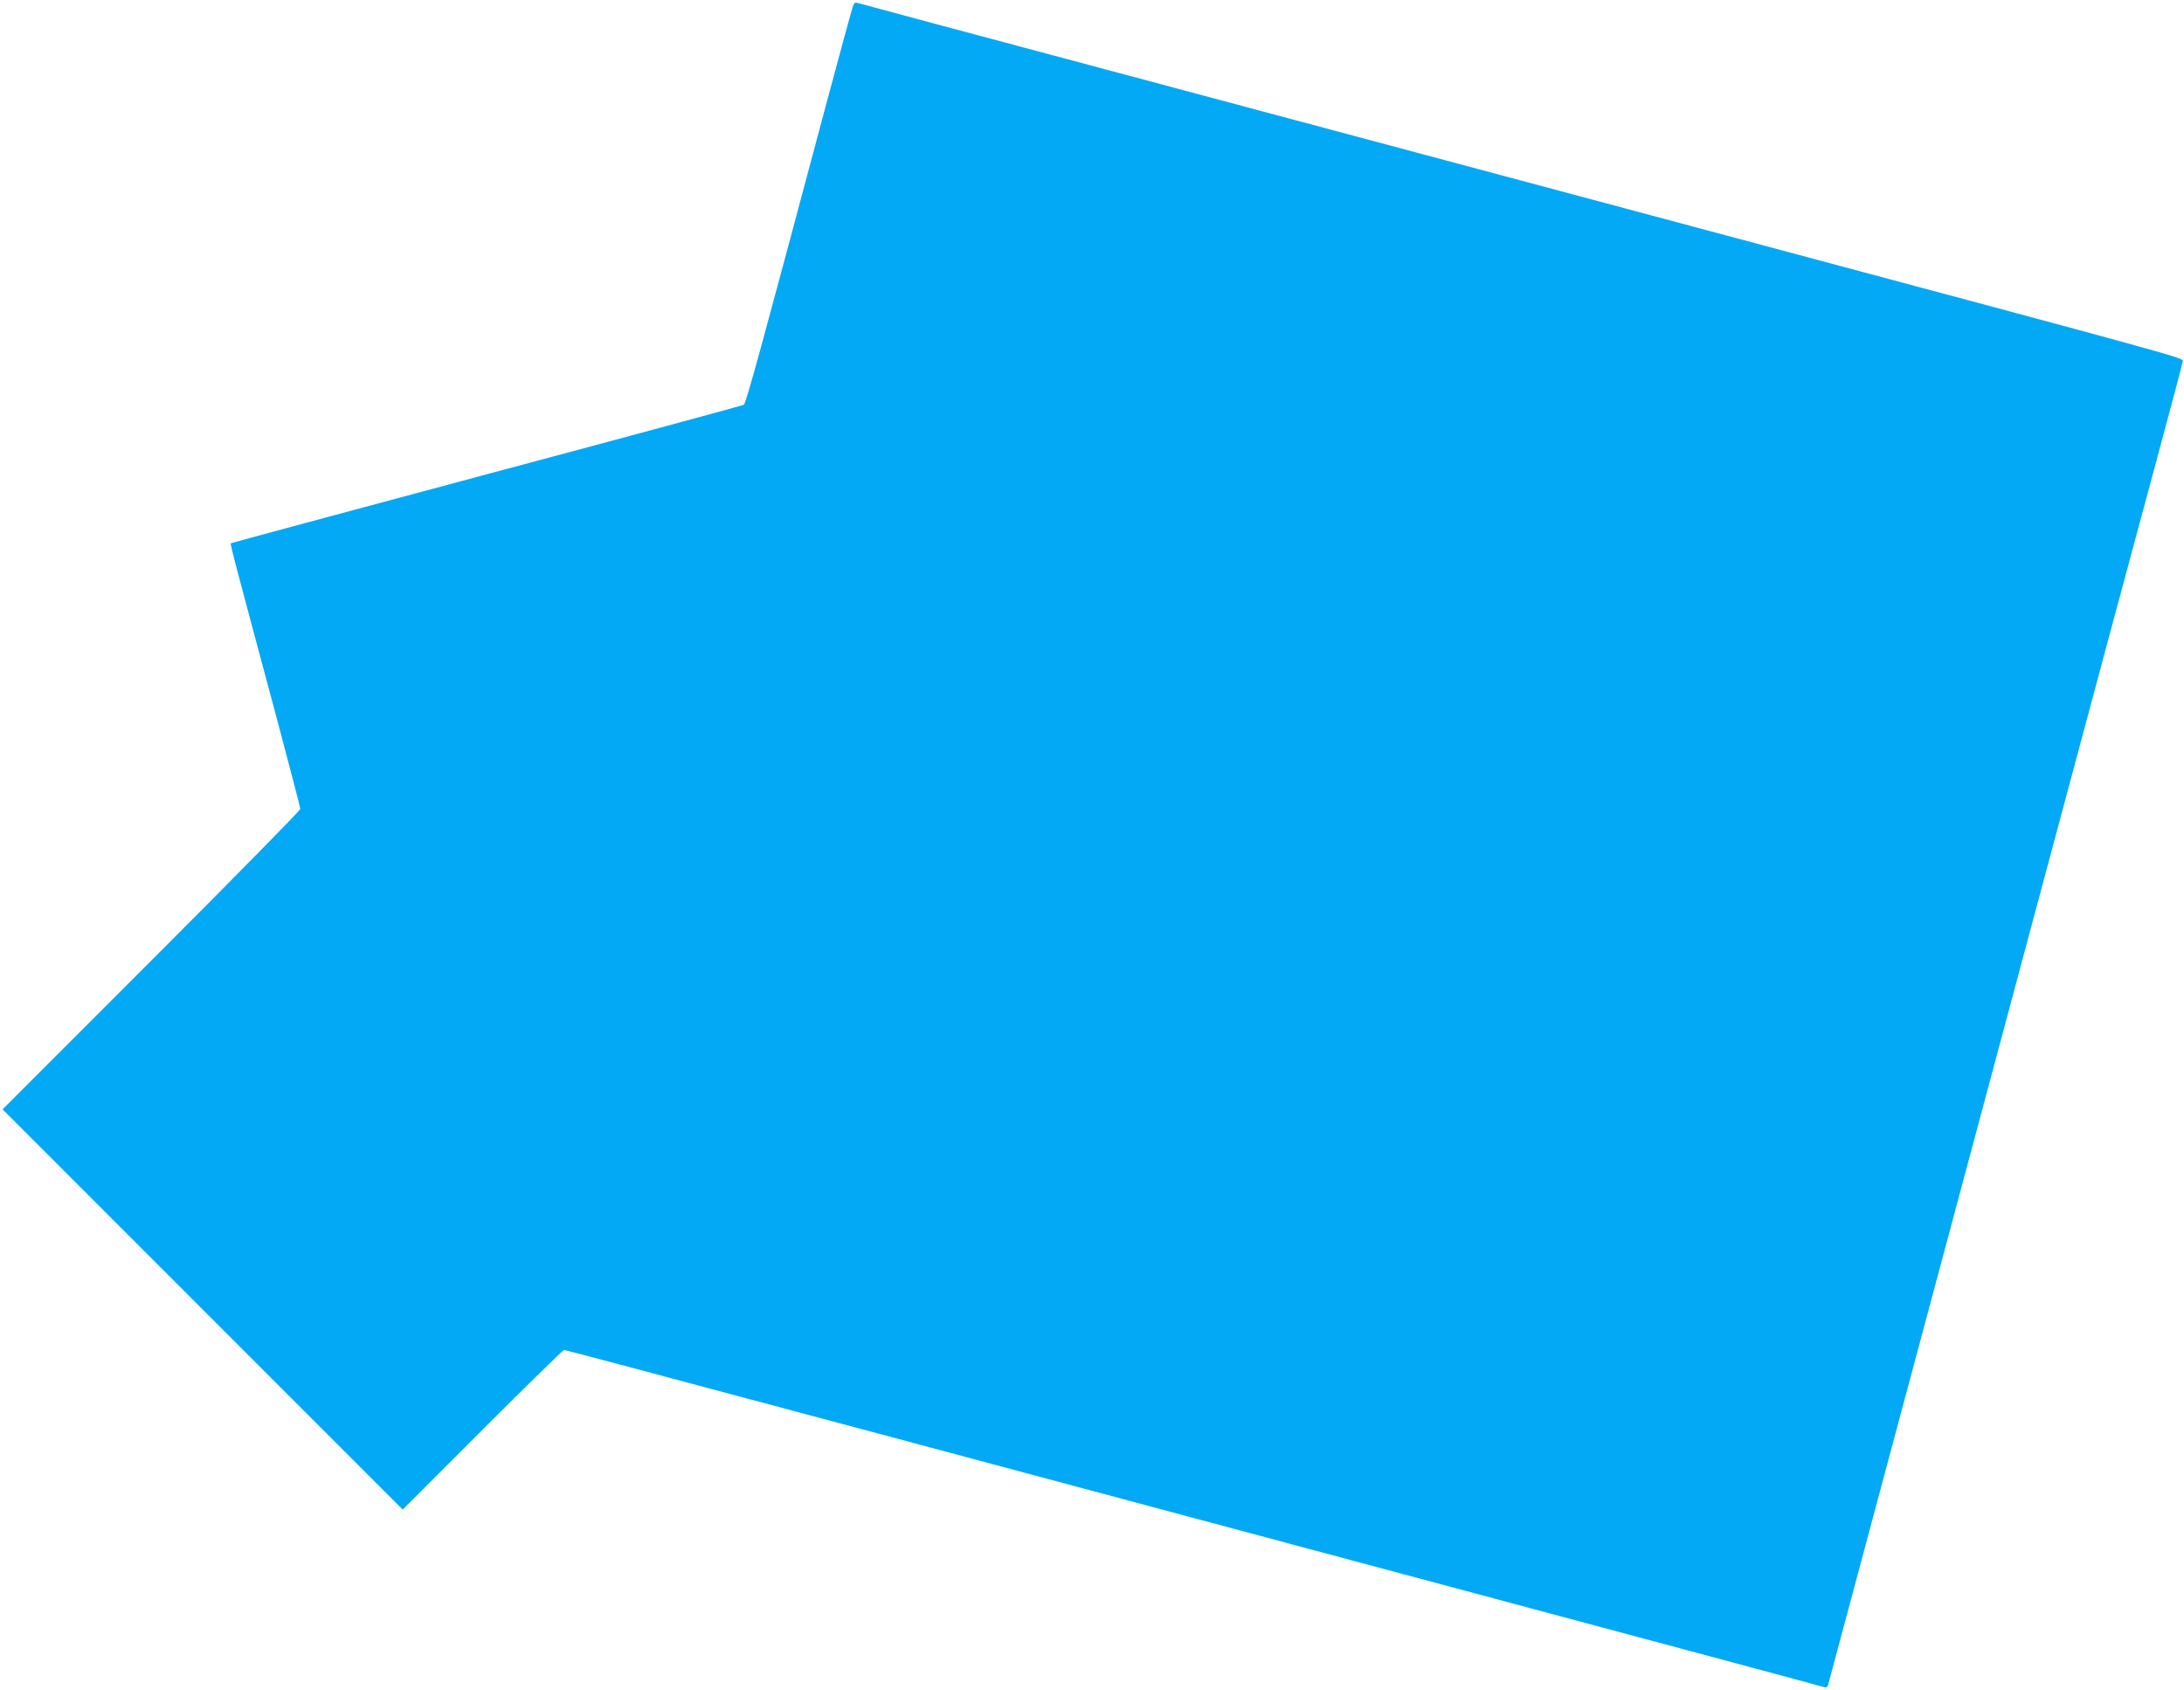
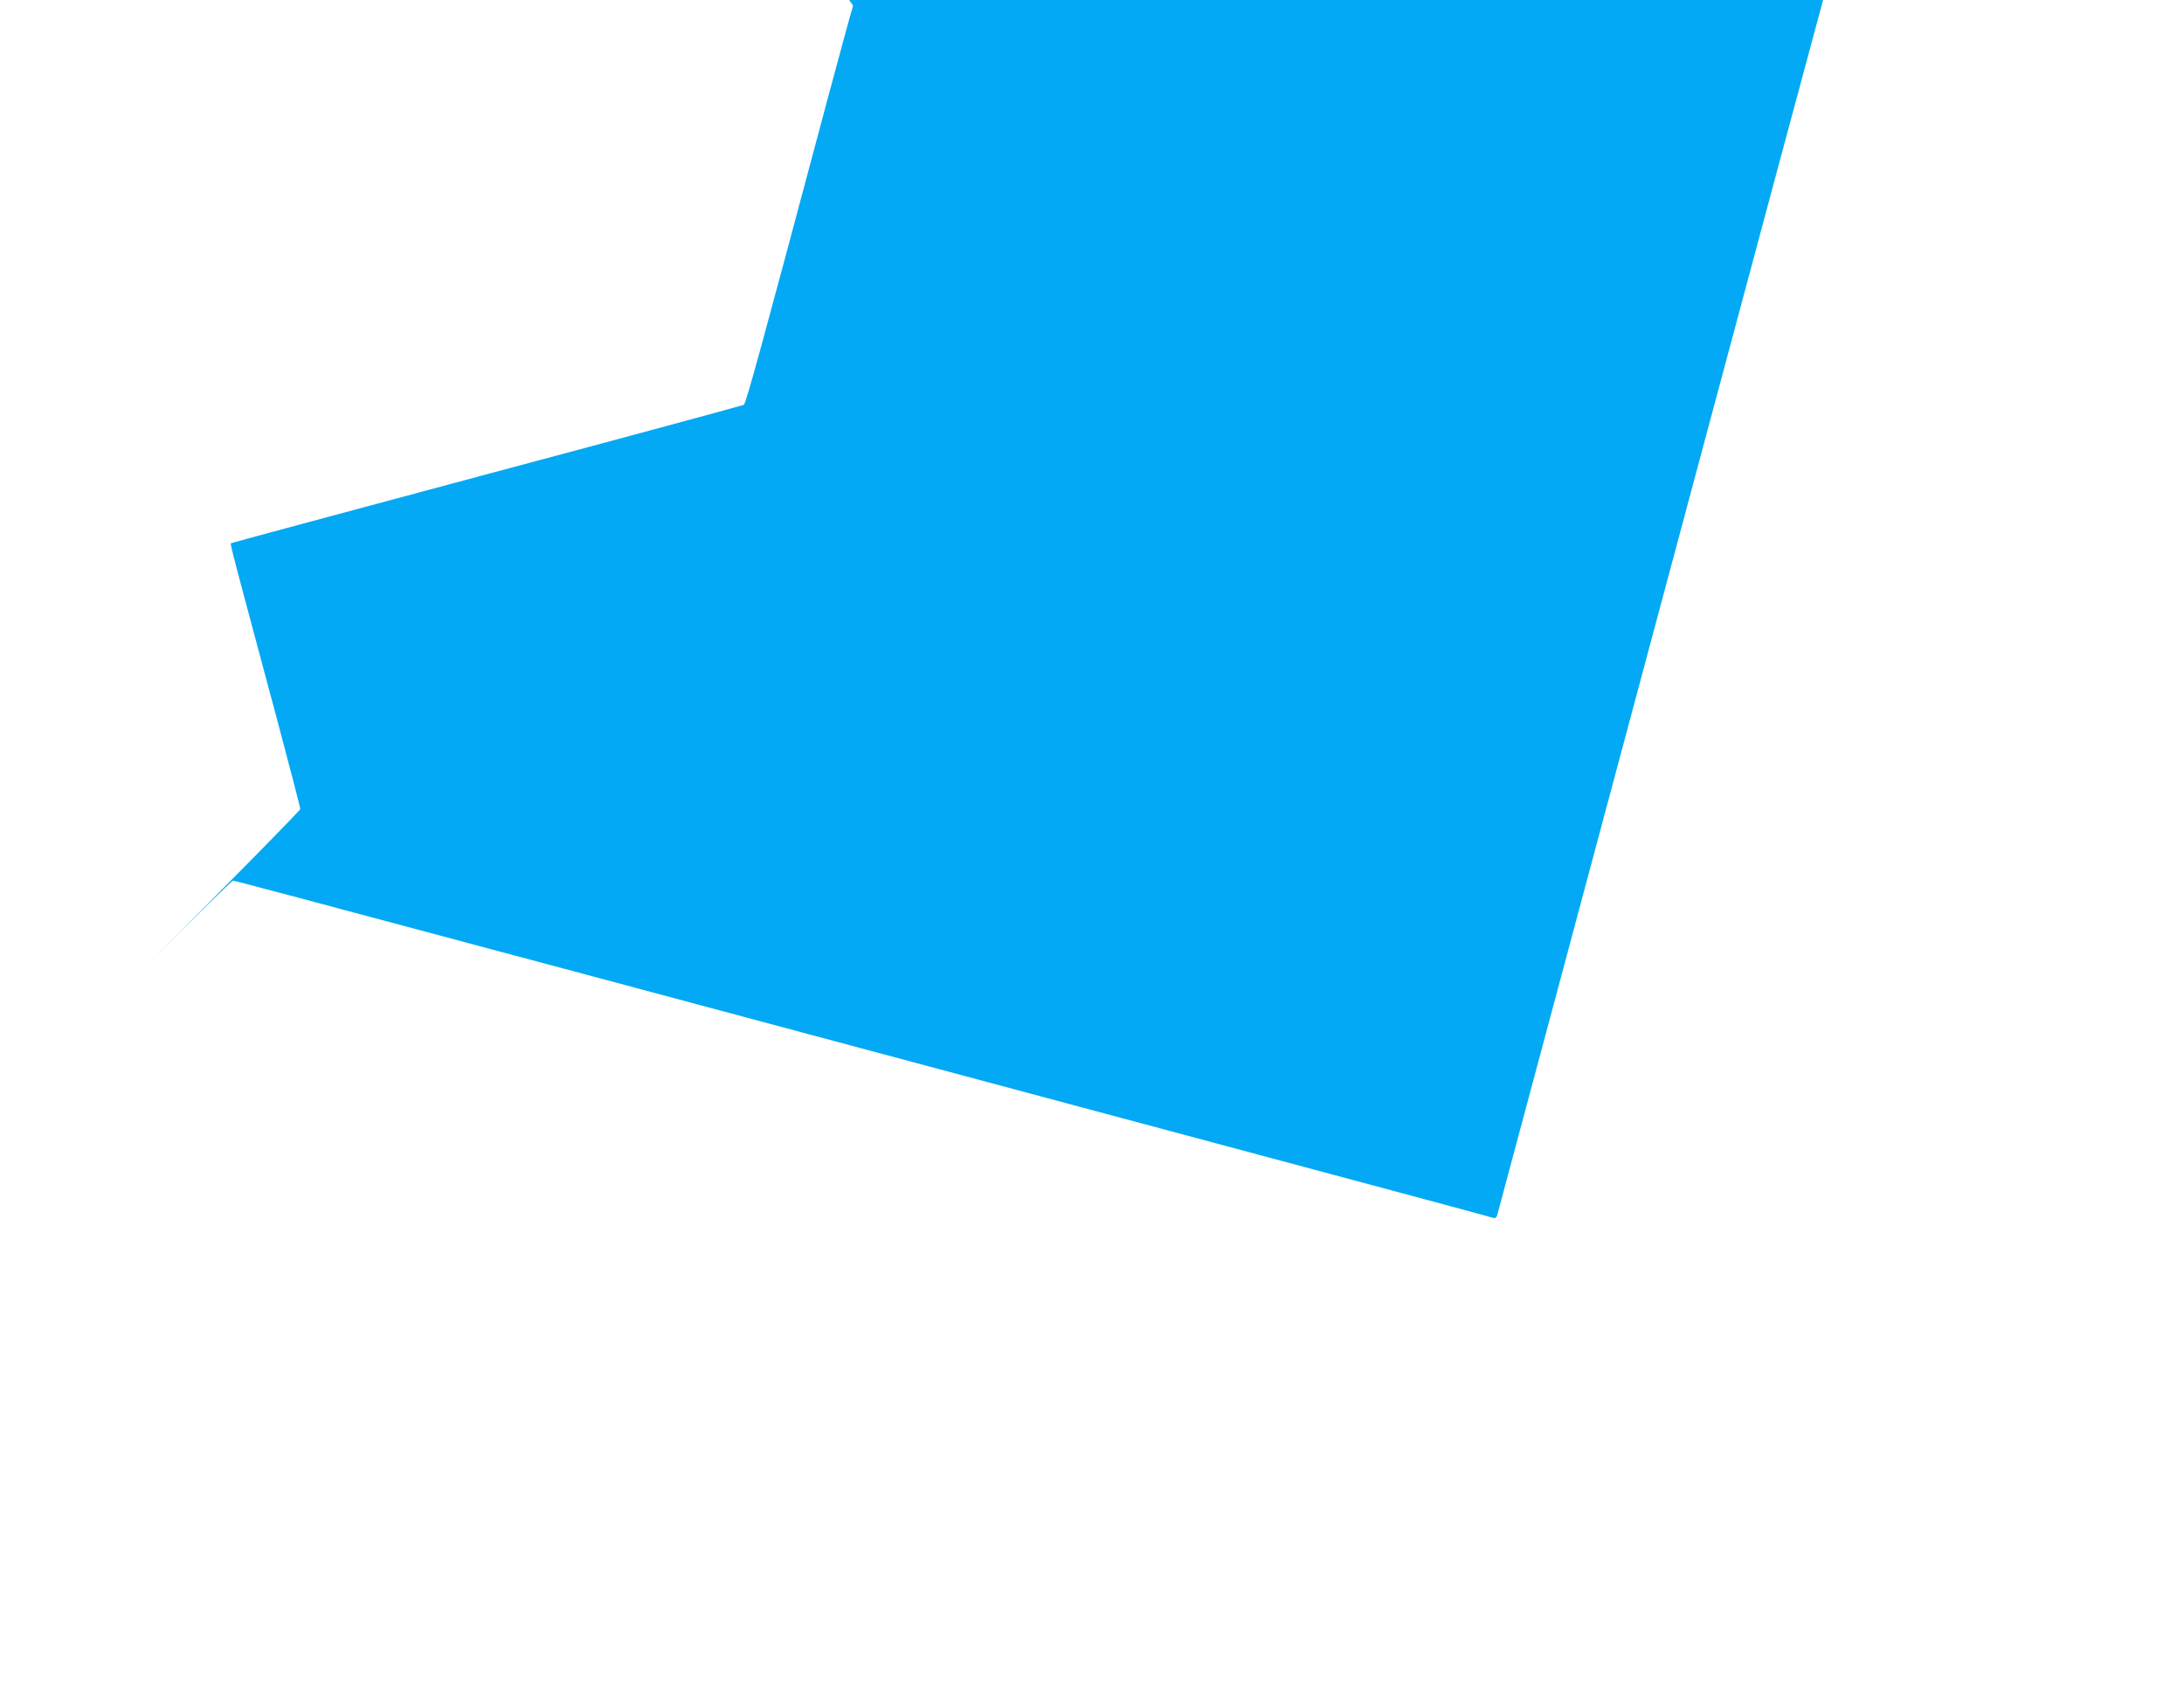
<svg xmlns="http://www.w3.org/2000/svg" version="1.0" width="1280pt" height="990pt" viewBox="0 0 1280 990" preserveAspectRatio="xMidYMid meet">
  <g transform="translate(0,990) scale(0.1,-0.1)" fill="#03a9f4" stroke="none">
-     <path d="M5000 9867 c-5 -12 -73 -260 -151 -552 -393 -1473 -477 -1780 -490 -1787 -8 -4 -686 -188 -1507 -407 -822 -220 -1496 -402 -1499 -404 -5 -5 19 -94 272 -1037 74 -278 135 -512 135 -520 0 -8 -393 -408 -872 -887 l-873 -873 1172 -1172 1173 -1173 468 468 c257 257 472 467 477 467 11 0 326 -84 2005 -533 503 -135 1917 -513 3141 -841 1225 -328 2233 -598 2242 -602 9 -3 17 1 21 13 4 14 511 1905 1176 4388 376 1403 615 2293 747 2780 85 314 155 579 156 589 2 20 2 20 -2618 721 -297 79 -976 261 -1510 404 -533 143 -1562 417 -2285 611 -723 193 -1328 355 -1343 360 -24 8 -29 6 -37 -13z" />
+     <path d="M5000 9867 c-5 -12 -73 -260 -151 -552 -393 -1473 -477 -1780 -490 -1787 -8 -4 -686 -188 -1507 -407 -822 -220 -1496 -402 -1499 -404 -5 -5 19 -94 272 -1037 74 -278 135 -512 135 -520 0 -8 -393 -408 -872 -887 c257 257 472 467 477 467 11 0 326 -84 2005 -533 503 -135 1917 -513 3141 -841 1225 -328 2233 -598 2242 -602 9 -3 17 1 21 13 4 14 511 1905 1176 4388 376 1403 615 2293 747 2780 85 314 155 579 156 589 2 20 2 20 -2618 721 -297 79 -976 261 -1510 404 -533 143 -1562 417 -2285 611 -723 193 -1328 355 -1343 360 -24 8 -29 6 -37 -13z" />
  </g>
</svg>